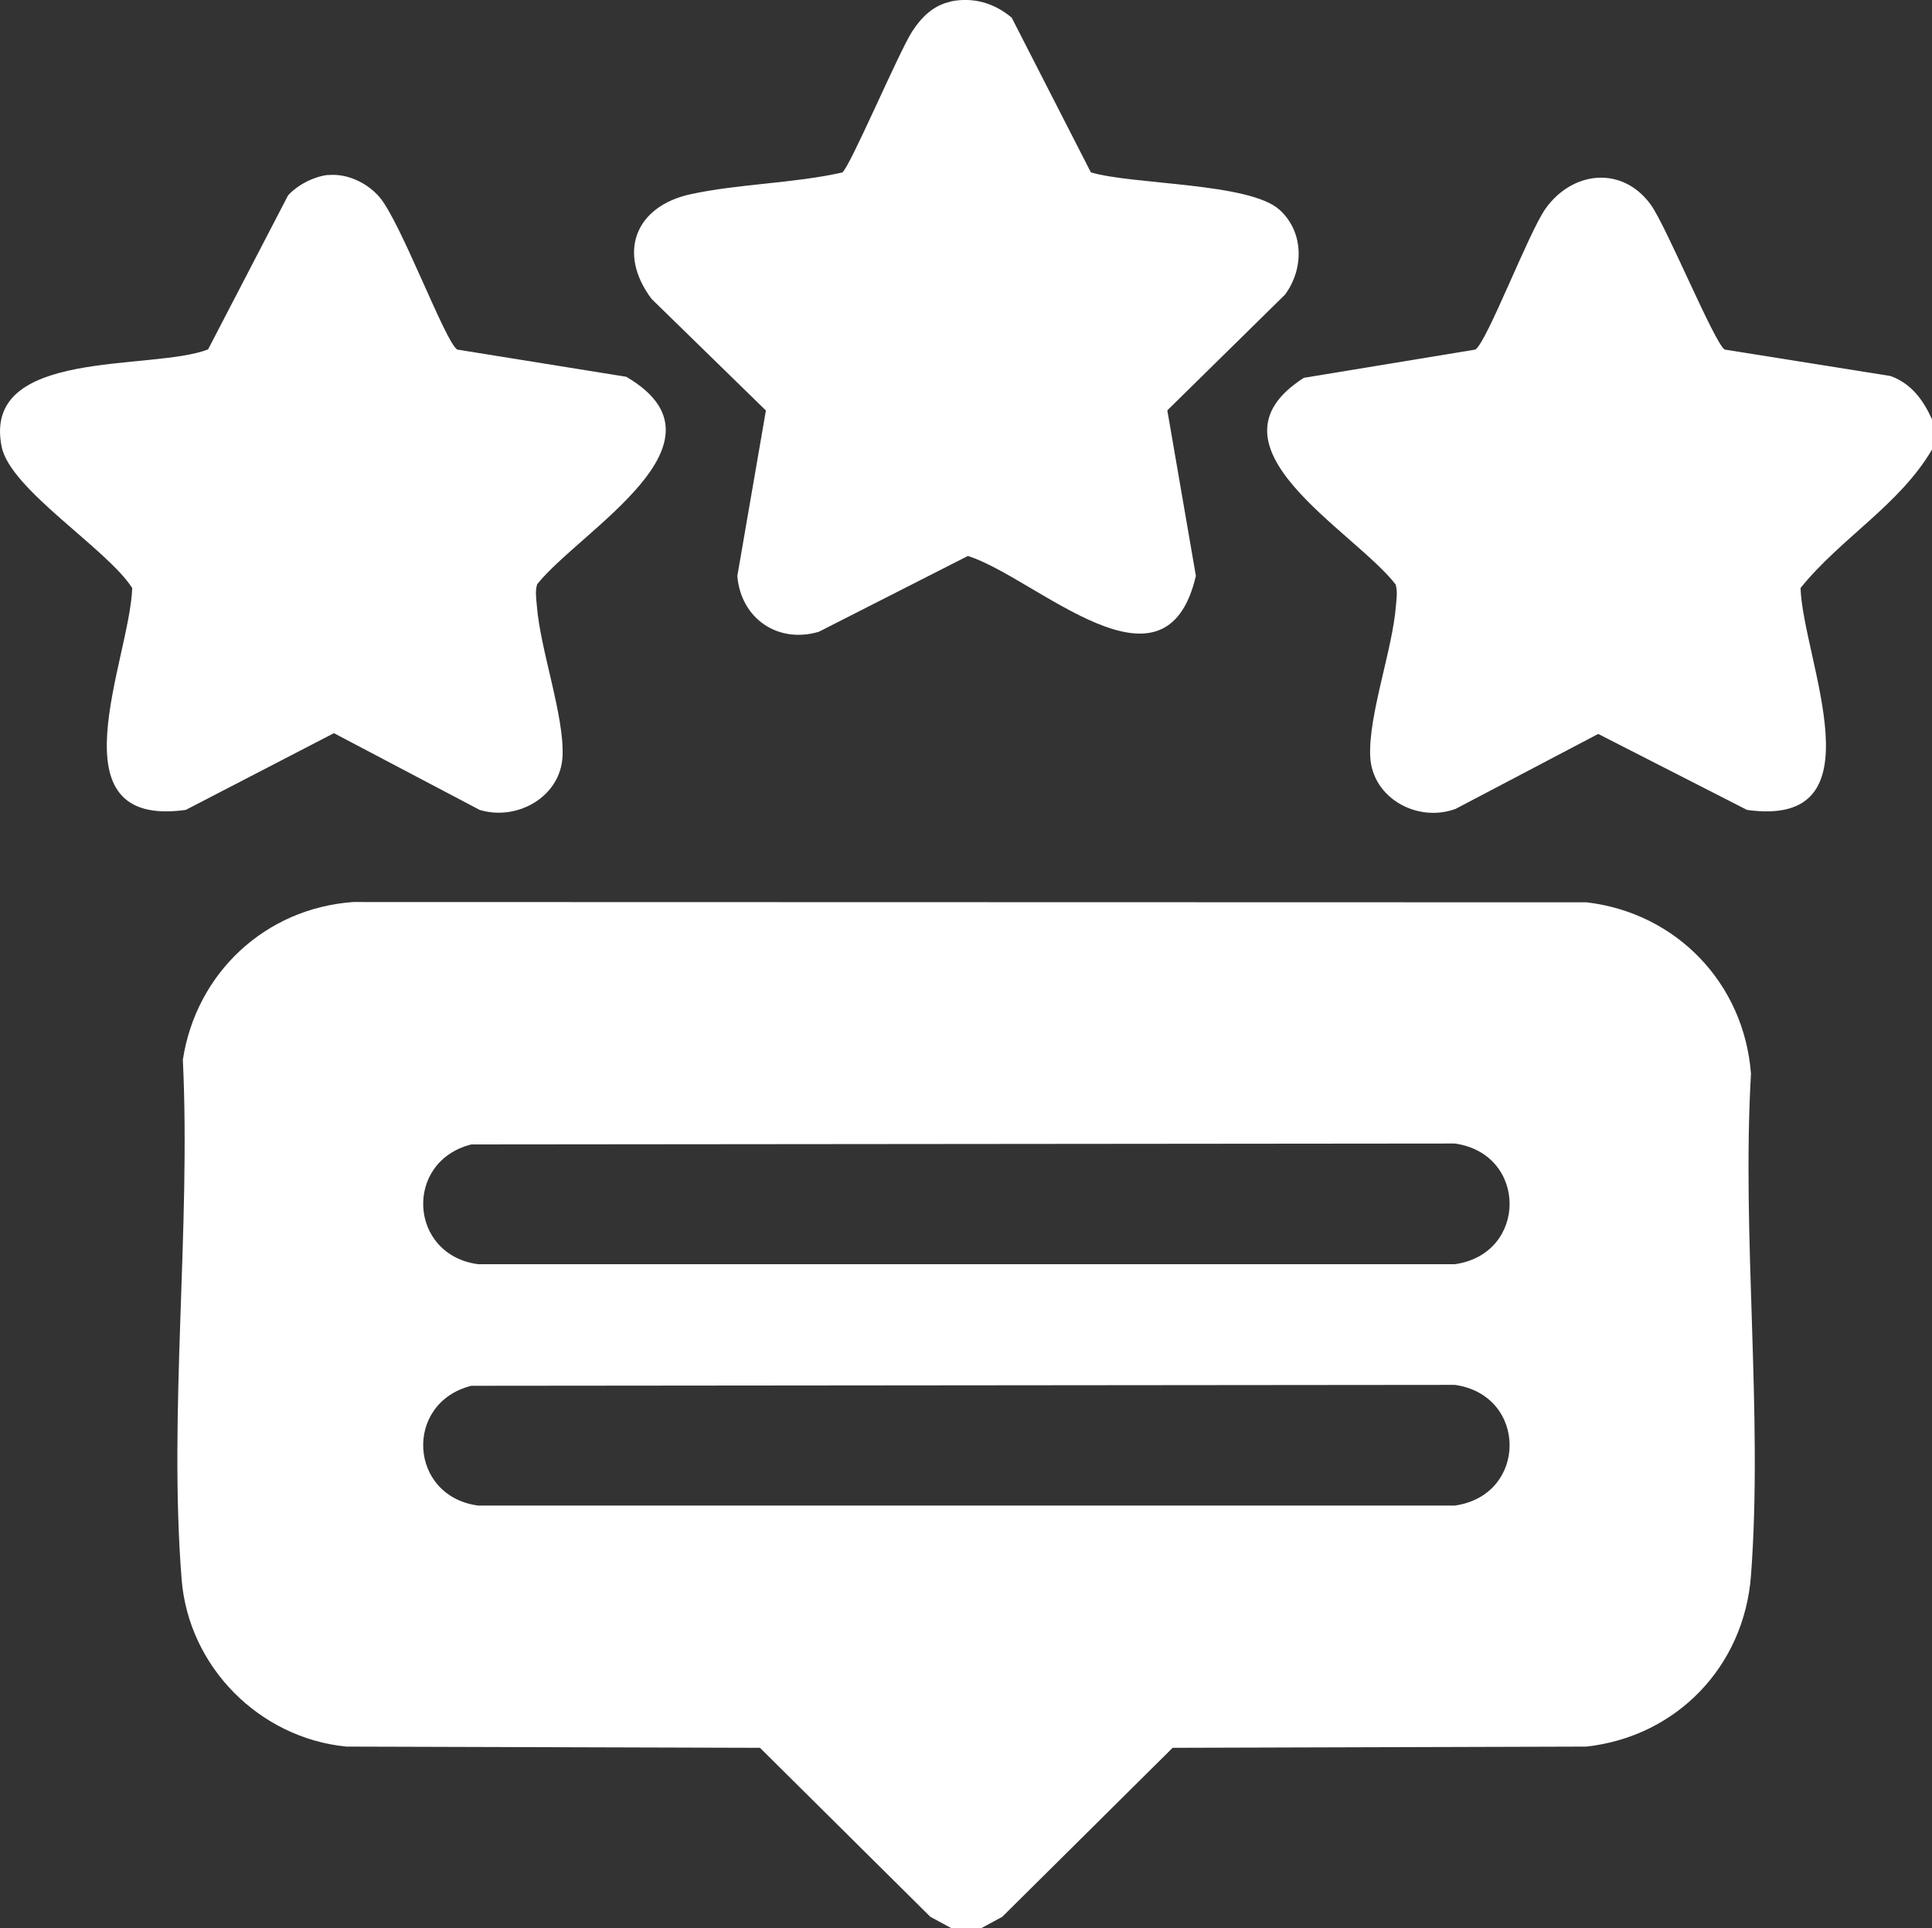
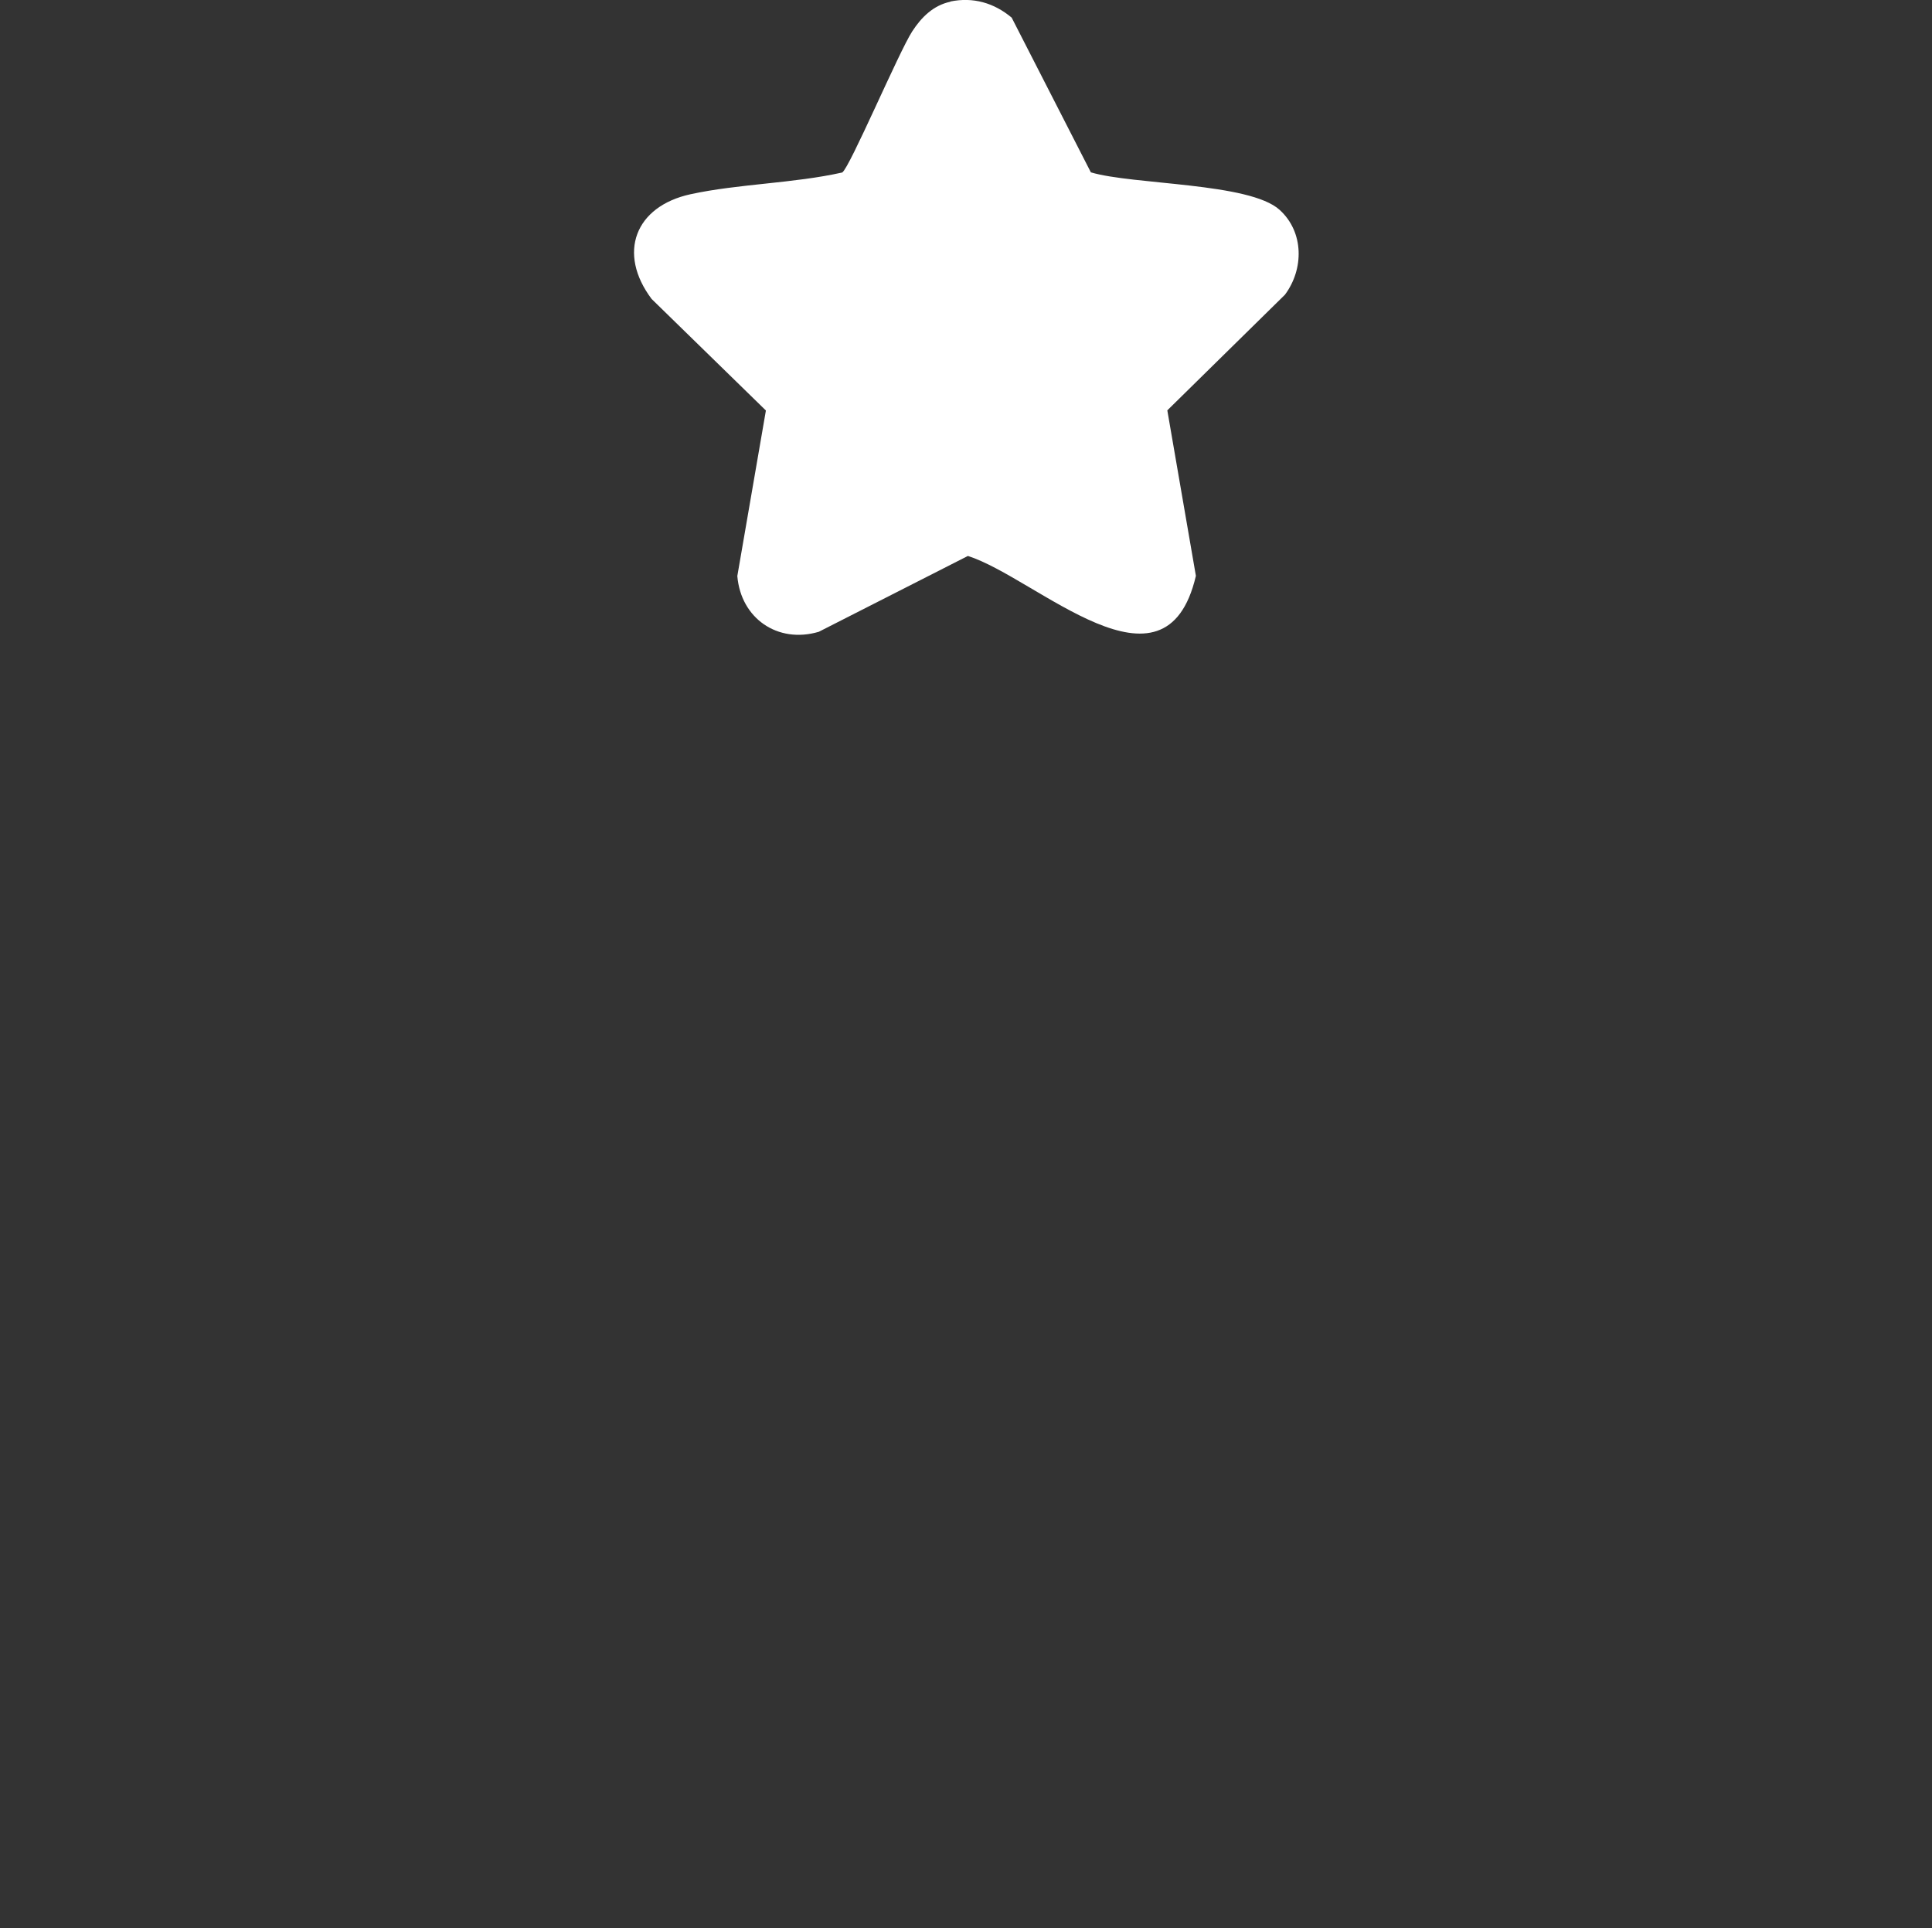
<svg xmlns="http://www.w3.org/2000/svg" id="Layer_1" data-name="Layer 1" width="127.11" height="126.86" viewBox="0 0 127.11 126.86">
  <rect x="0" y="0" width="127.11" height="126.86" fill="#333333" stroke="none" />
  <defs>
    <style>
      .cls-1 {
        fill: #fff;
      }
    </style>
  </defs>
-   <path class="cls-1" d="M64.57,126.86h-1.99l-1.37-.74-11.21-11.12-27.21-.08c-5.72-.56-10.38-5.24-10.84-11-.87-10.96.61-23.11.08-34.19.87-5.7,5.42-9.97,11.21-10.38l81.15.02c5.92.7,10.36,5.34,10.81,11.28-.62,10.75.8,22.38,0,33.02-.45,5.98-4.9,10.6-10.84,11.25l-27.21.08-11.21,11.12-1.37.74ZM31.01,75.3c-4.45,1.12-4.13,7.26.44,7.88h64.27c4.8-.68,4.8-7.26,0-7.94l-64.71.06ZM31.01,91.18c-4.45,1.12-4.13,7.26.44,7.88h64.27c4.8-.68,4.8-7.26,0-7.94l-64.71.06Z" />
-   <path class="cls-1" d="M127.11,27.59v1.99c-2.14,3.65-6.01,5.83-8.65,9.11.17,4.76,5.39,15.84-3.52,14.6l-9.79-5-9.38,4.93c-2.52.93-5.49-.71-5.62-3.44s1.47-7.03,1.69-9.92c.04-.47.12-.94-.02-1.41-2.83-3.62-13.05-9.1-6.04-13.59l11.29-1.86c.78-.53,3.51-7.73,4.62-9.28,1.77-2.48,5.05-2.83,6.92-.25,1.02,1.41,4.2,9.13,4.86,9.53l10.91,1.74c1.38.5,2.16,1.59,2.73,2.85Z" />
-   <path class="cls-1" d="M21.59,11.52c1.25-.12,2.56.5,3.38,1.45,1.4,1.64,4.32,9.53,5.11,10.03l11.12,1.79c7.38,4.31-2.99,10.07-5.86,13.65-.14.47-.06.93-.02,1.41.22,2.9,1.82,7.27,1.69,9.92s-2.97,4.27-5.45,3.52l-9.59-5.05-9.75,5.05c-8.91,1.24-3.69-9.84-3.52-14.6C7.04,36.1.68,32.21.11,29.4c-1.33-6.55,9.89-4.97,13.58-6.41l5.26-10.13c.61-.69,1.73-1.26,2.64-1.35Z" />
  <path class="cls-1" d="M62.52.1c1.51-.31,2.88.09,4.04,1.06l5.21,10.18c2.79.83,10.45.67,12.42,2.47,1.61,1.46,1.6,3.9.35,5.58l-7.74,7.61,1.88,10.89c-2.01,8.59-10.48.13-15-1.31l-9.81,4.99c-2.71.8-5.13-.89-5.36-3.67l1.88-10.89-7.52-7.34c-2.26-3.01-1.1-6.09,2.56-6.89,3.18-.69,6.77-.71,9.98-1.43.48-.28,3.73-7.94,4.61-9.29.6-.92,1.38-1.71,2.52-1.95Z" />
</svg>